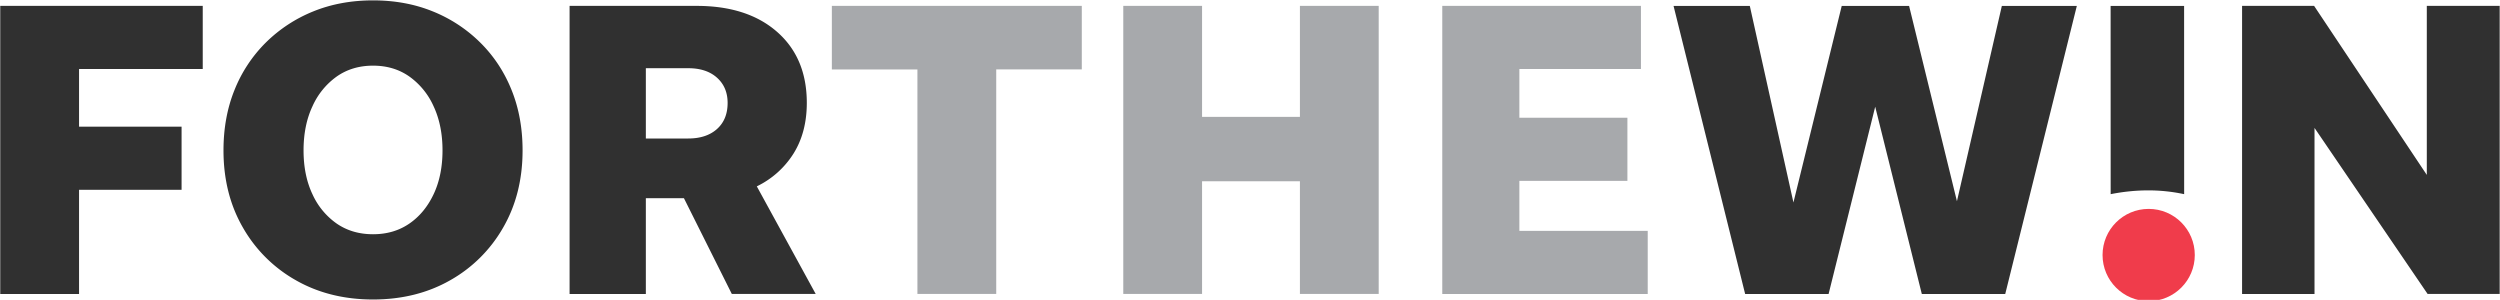
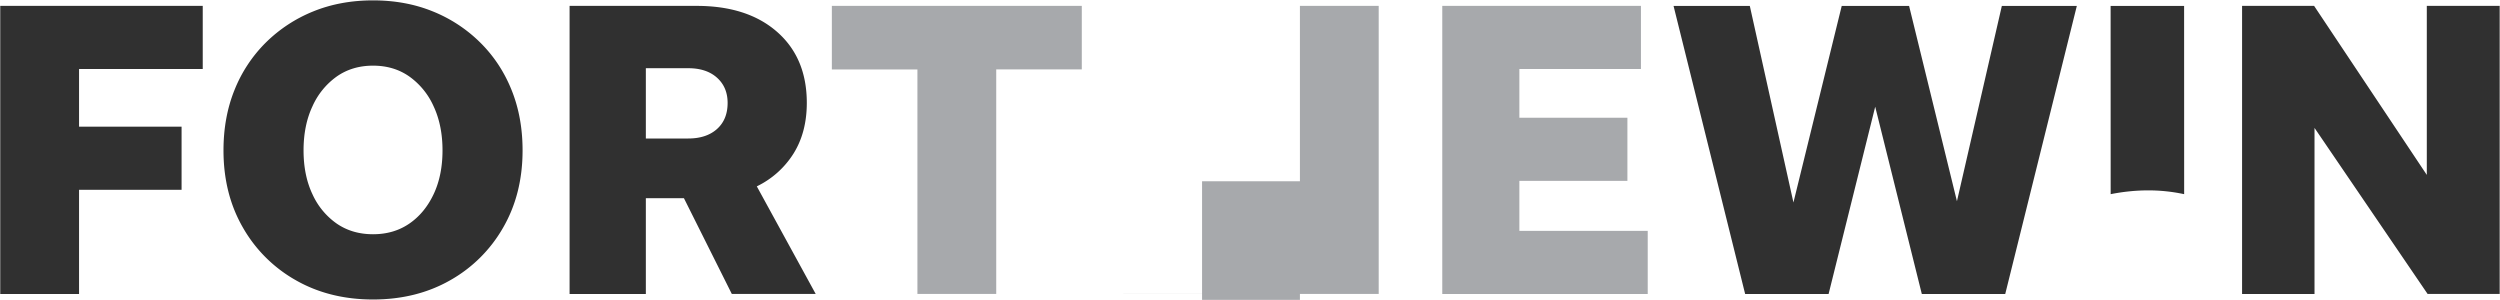
<svg xmlns="http://www.w3.org/2000/svg" viewBox="0 0 921.5 110.54" fill="#303030">
  <title>For The Win Logo</title>
  <path d="m805.06 2.18.02 69.39c-4.36-.93-8.77-1.4-13.23-1.4s-9.19.47-13.86 1.4l-.02-69.39h27.09Z M708.38 108.36 691.2 39.34l-17.18 69.02h-30.76L616.87 2.18h28.11l16.08 72.45 17.8-72.45h24.83l17.64 71.99 16.55-71.99h27.64l-26.39 106.18h-30.76Zm186.44 0-41.69-61.21v61.21h-26.7V2.17h26.55l41.54 62.3V2.17h26.86v106.18h-26.55Z M29.14 108.36H.09V2.17h74.64v23.27H29.14v21.24h37.79v23.27H29.14v38.41Zm108.36 2.03c-10.62 0-20.07-2.34-28.34-7.03a51.6 51.6 0 0 1-19.6-19.44c-4.79-8.28-7.18-17.77-7.18-28.5 0-8.12 1.35-15.54 4.06-22.25a51.51 51.51 0 0 1 11.55-17.49A53.1 53.1 0 0 1 115.48 4.2c6.66-2.7 14-4.06 22.02-4.06s15.35 1.35 22.02 4.06a52.93 52.93 0 0 1 17.49 11.48c5 4.95 8.85 10.77 11.55 17.49 2.71 6.71 4.06 14.13 4.06 22.25 0 10.72-2.39 20.22-7.18 28.5a51.6 51.6 0 0 1-19.6 19.44c-8.28 4.69-17.72 7.03-28.34 7.03Zm0-24.05c5.1 0 9.55-1.3 13.35-3.9 3.8-2.6 6.79-6.22 8.98-10.85 2.19-4.63 3.28-10.02 3.28-16.16s-1.09-11.55-3.28-16.24a26.98 26.98 0 0 0-8.98-11.01c-3.8-2.66-8.25-3.98-13.35-3.98s-9.55 1.33-13.35 3.98a26.98 26.98 0 0 0-8.98 11.01c-2.19 4.68-3.28 10.1-3.28 16.24s1.09 11.53 3.28 16.16a26.54 26.54 0 0 0 8.98 10.85c3.8 2.6 8.25 3.9 13.35 3.9Zm100.56-13.27v35.29h-28.11V2.17h46.84c12.49 0 22.38 3.2 29.67 9.6 7.29 6.4 10.93 15.12 10.93 26.16 0 7.18-1.62 13.38-4.84 18.58a32.83 32.83 0 0 1-13.59 12.18l21.71 39.66h-30.92L252.1 73.06h-14.05Zm0-22.02h15.62c4.47 0 8.01-1.17 10.62-3.51 2.6-2.34 3.9-5.54 3.9-9.6 0-3.85-1.3-6.95-3.9-9.29-2.6-2.34-6.14-3.51-10.62-3.51h-15.62v25.92Z" />
-   <path fill="#a7a9ac" d="M338.16 108.36V25.6h-31.54V2.17h92.13v23.42h-31.54v82.76h-29.04Zm75.88 0V2.17h29.04v40.91h36.07V2.17h29.04v106.18h-29.04V66.81h-36.07v41.54h-29.04Zm117.58 0V2.17h73.23v23.27h-44.81V43.4h39.82v23.27h-39.82V85.1h47.31v23.27h-75.73Z" />
-   <circle fill="#f03c4b" r="17" cx="792" cy="94" />
+   <path fill="#a7a9ac" d="M338.16 108.36V25.6h-31.54V2.17h92.13v23.42h-31.54v82.76h-29.04Zm75.88 0h29.04v40.91h36.07V2.17h29.04v106.18h-29.04V66.81h-36.07v41.54h-29.04Zm117.58 0V2.17h73.23v23.27h-44.81V43.4h39.82v23.27h-39.82V85.1h47.31v23.27h-75.73Z" />
</svg>